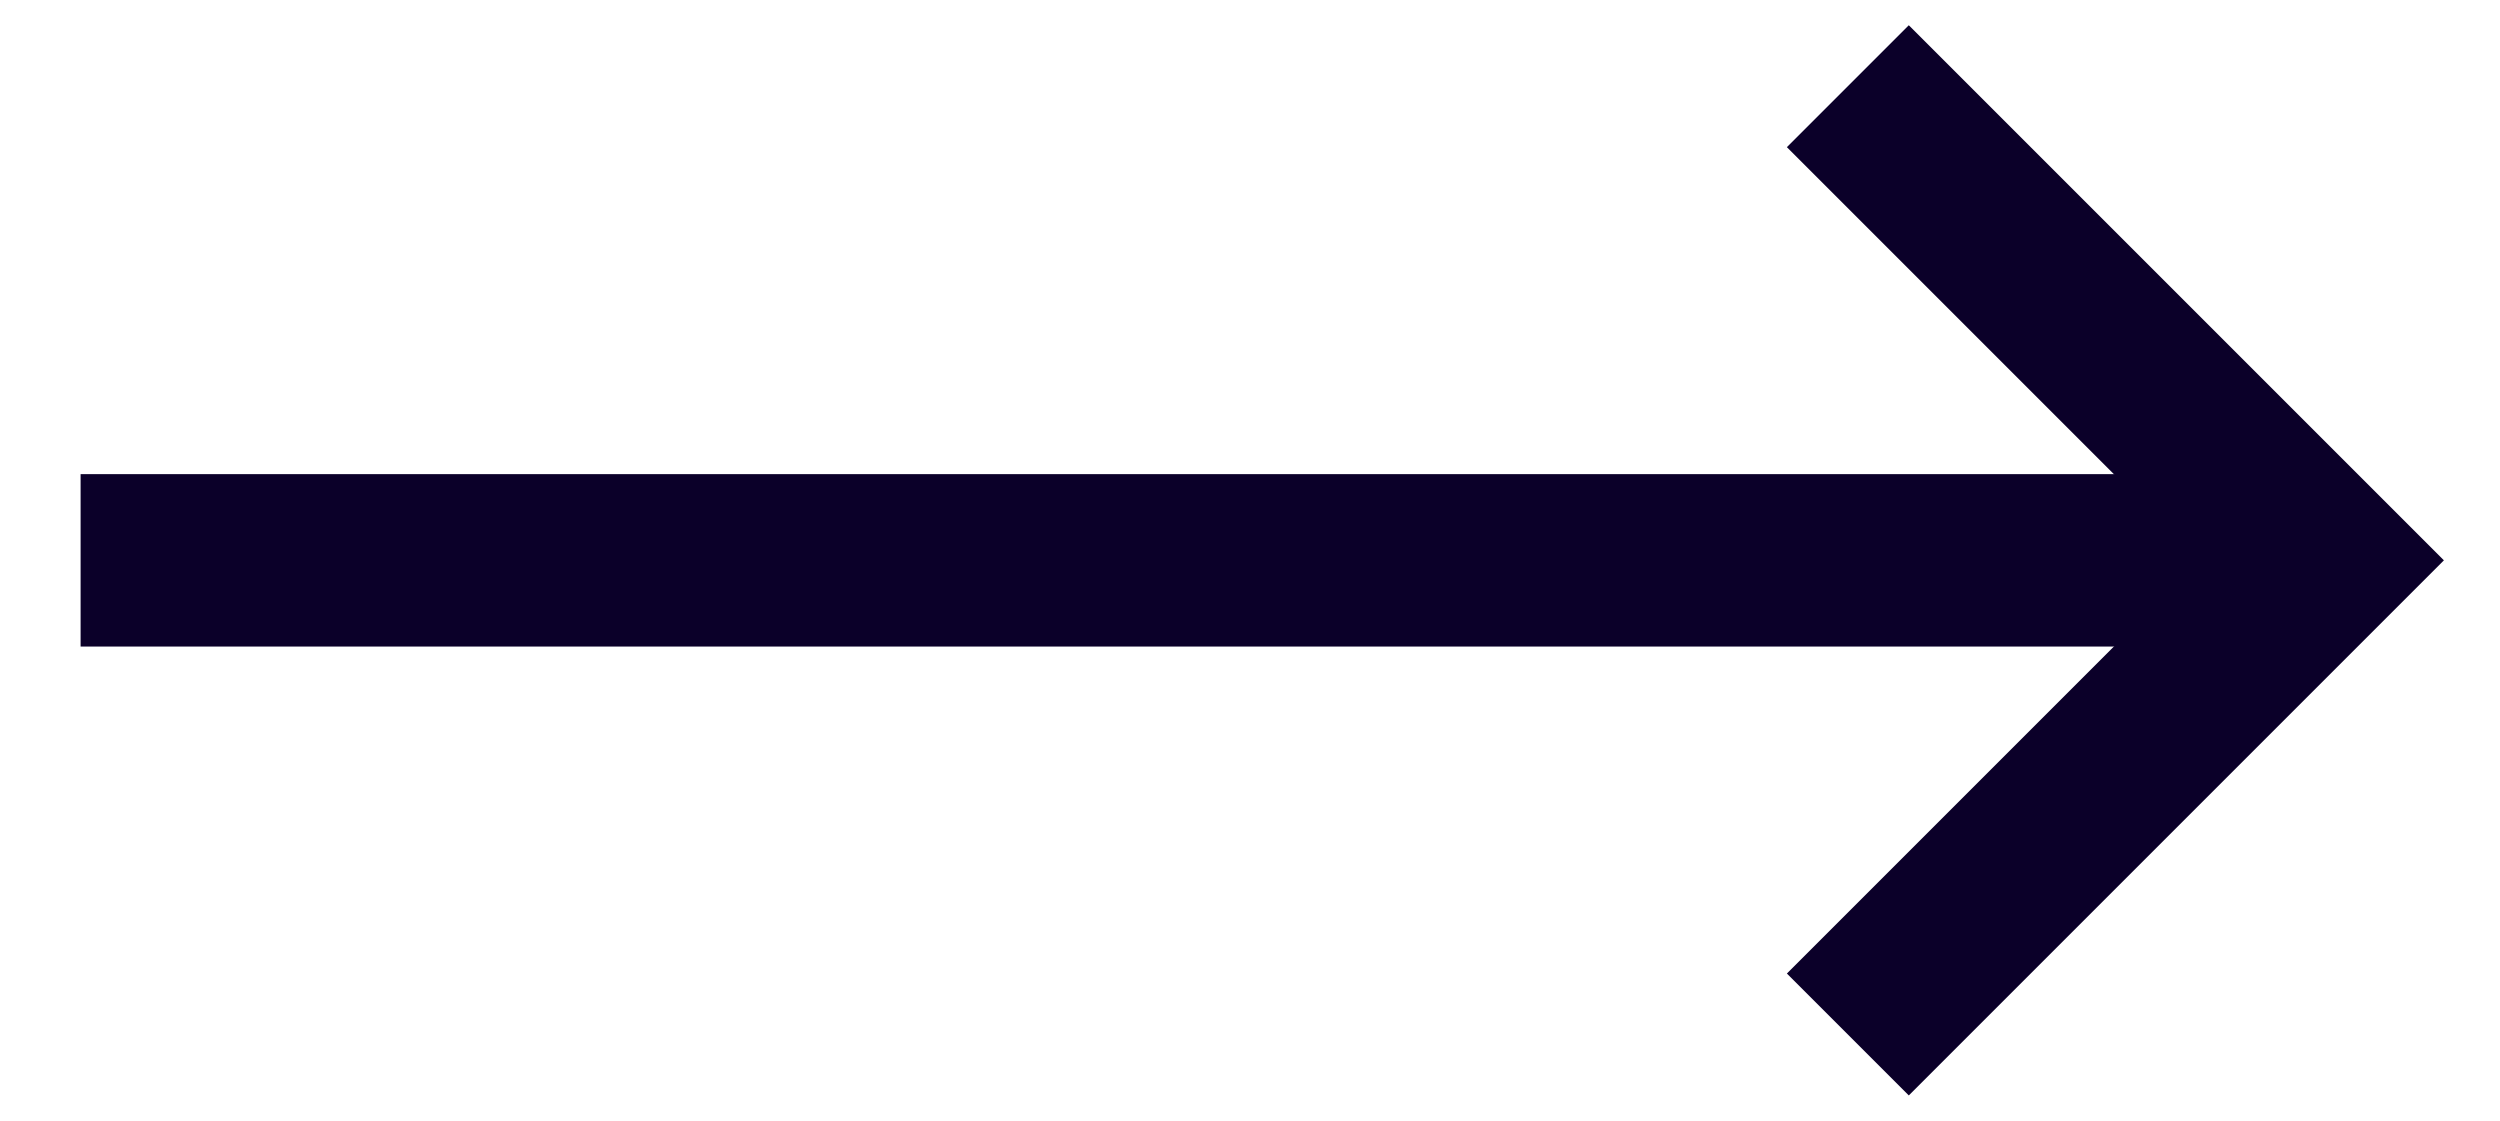
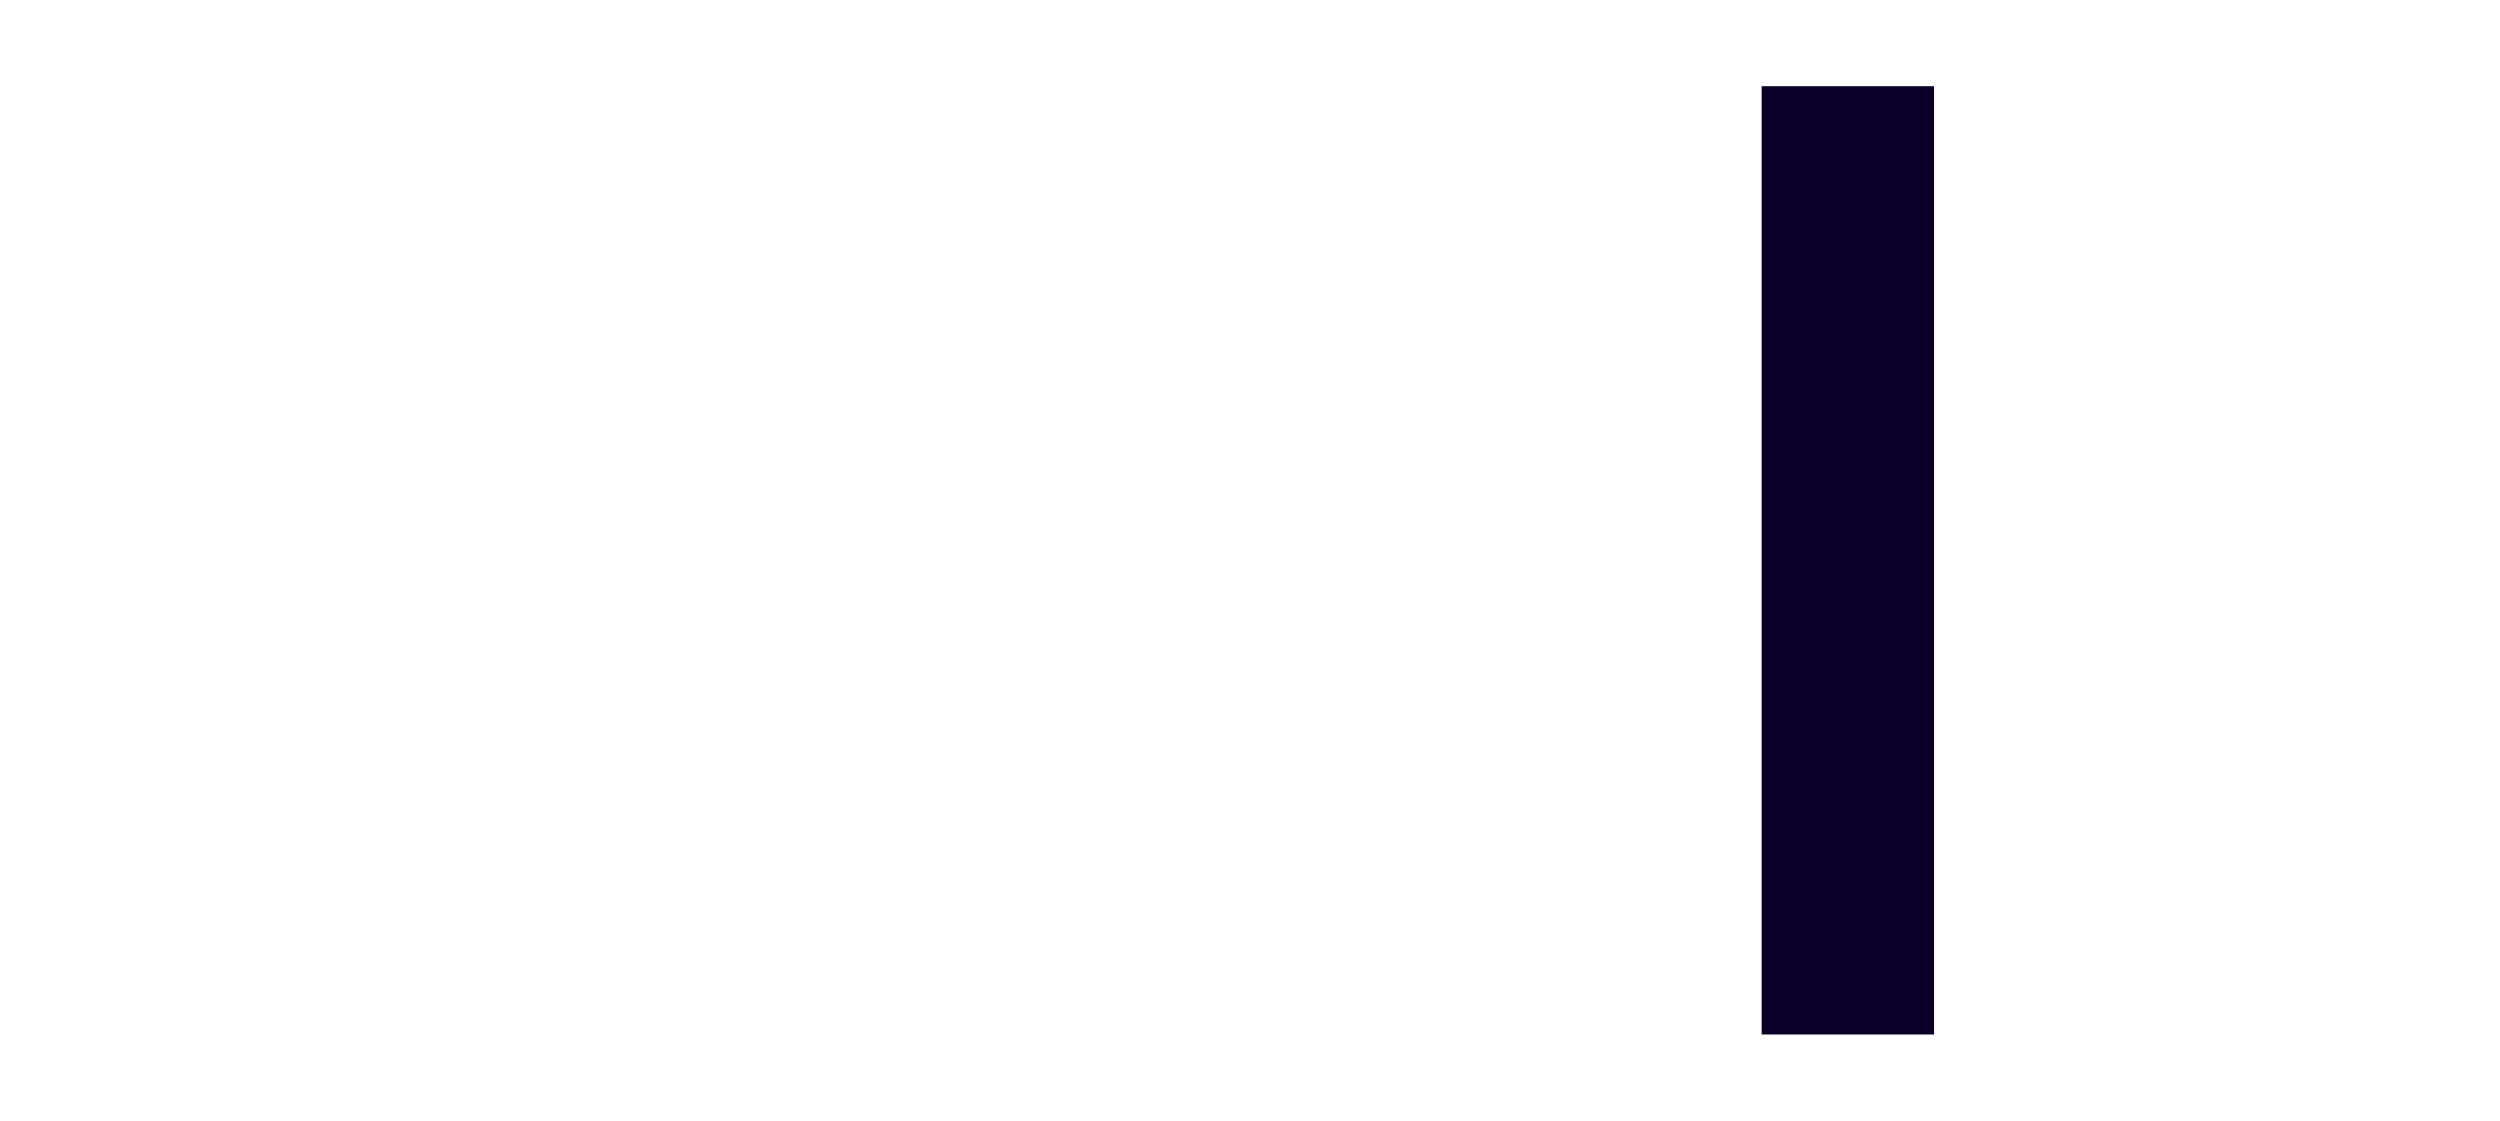
<svg xmlns="http://www.w3.org/2000/svg" width="29" height="13" viewBox="0 0 29 13" fill="none">
-   <path d="M0.935 6.5H26.935" stroke="#0B0029" stroke-width="2" />
-   <path d="M21.435 1L26.935 6.5L21.435 12" stroke="#0B0029" stroke-width="2" />
+   <path d="M21.435 1L21.435 12" stroke="#0B0029" stroke-width="2" />
</svg>